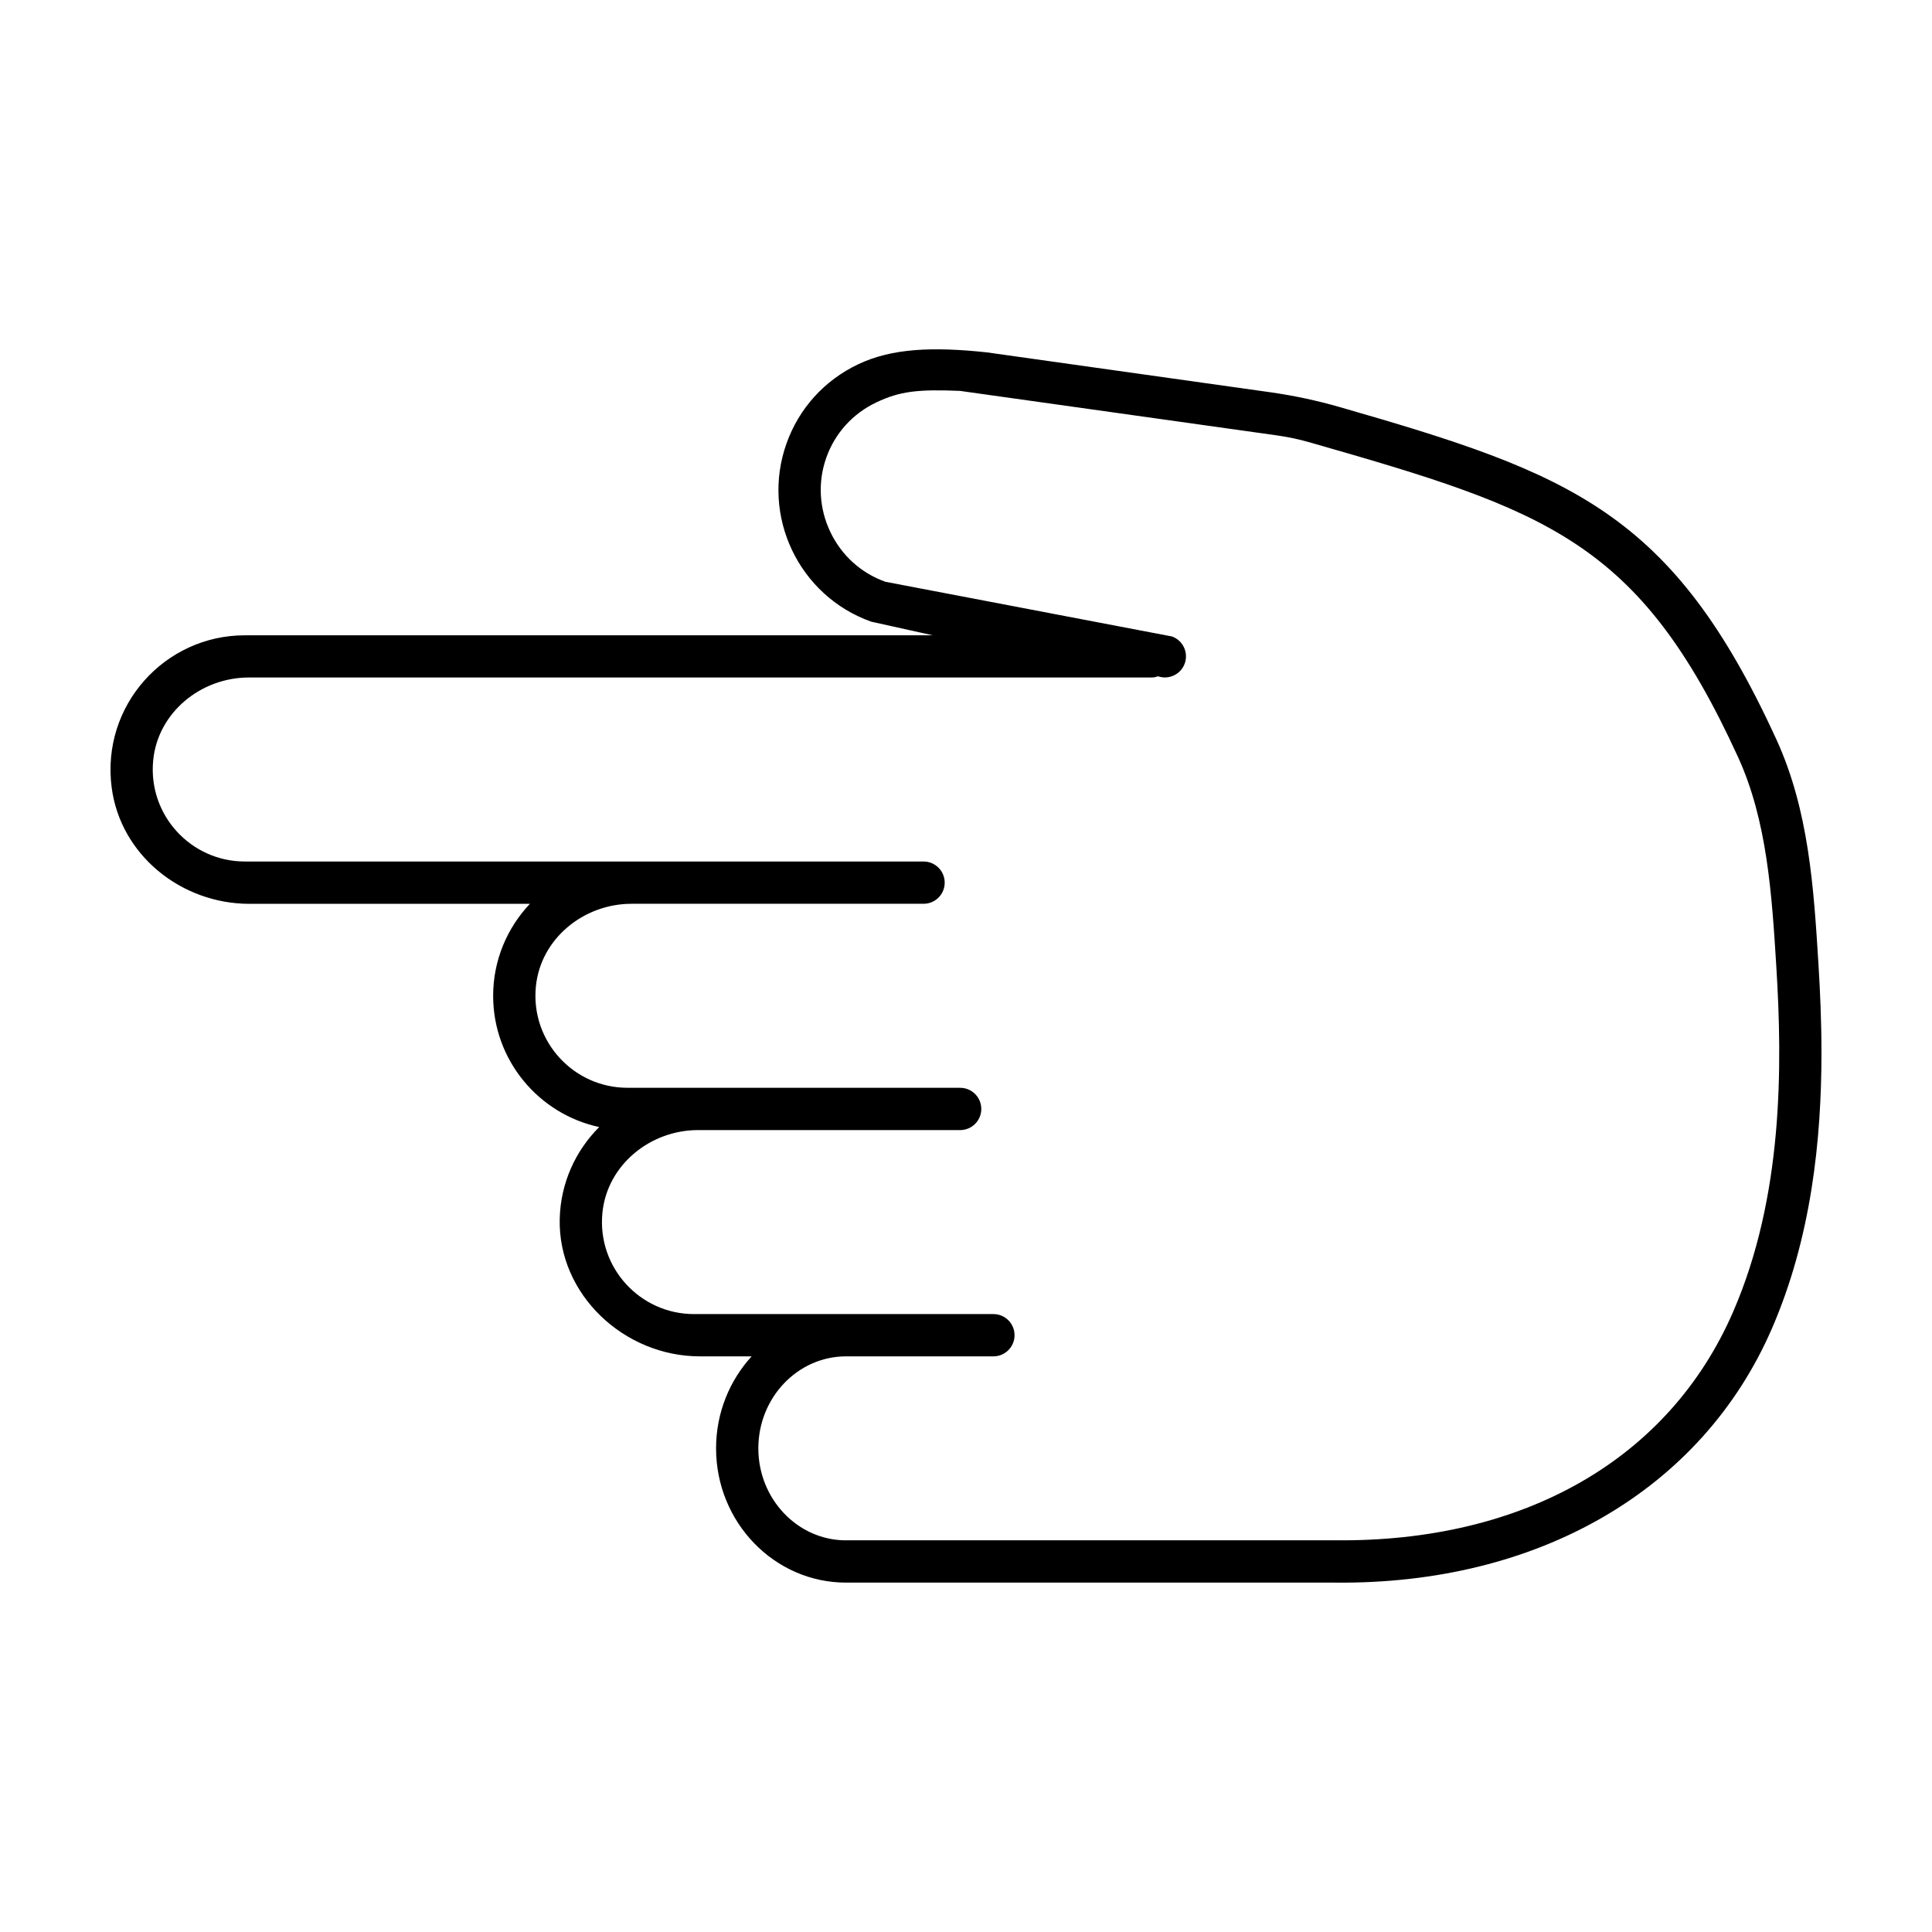
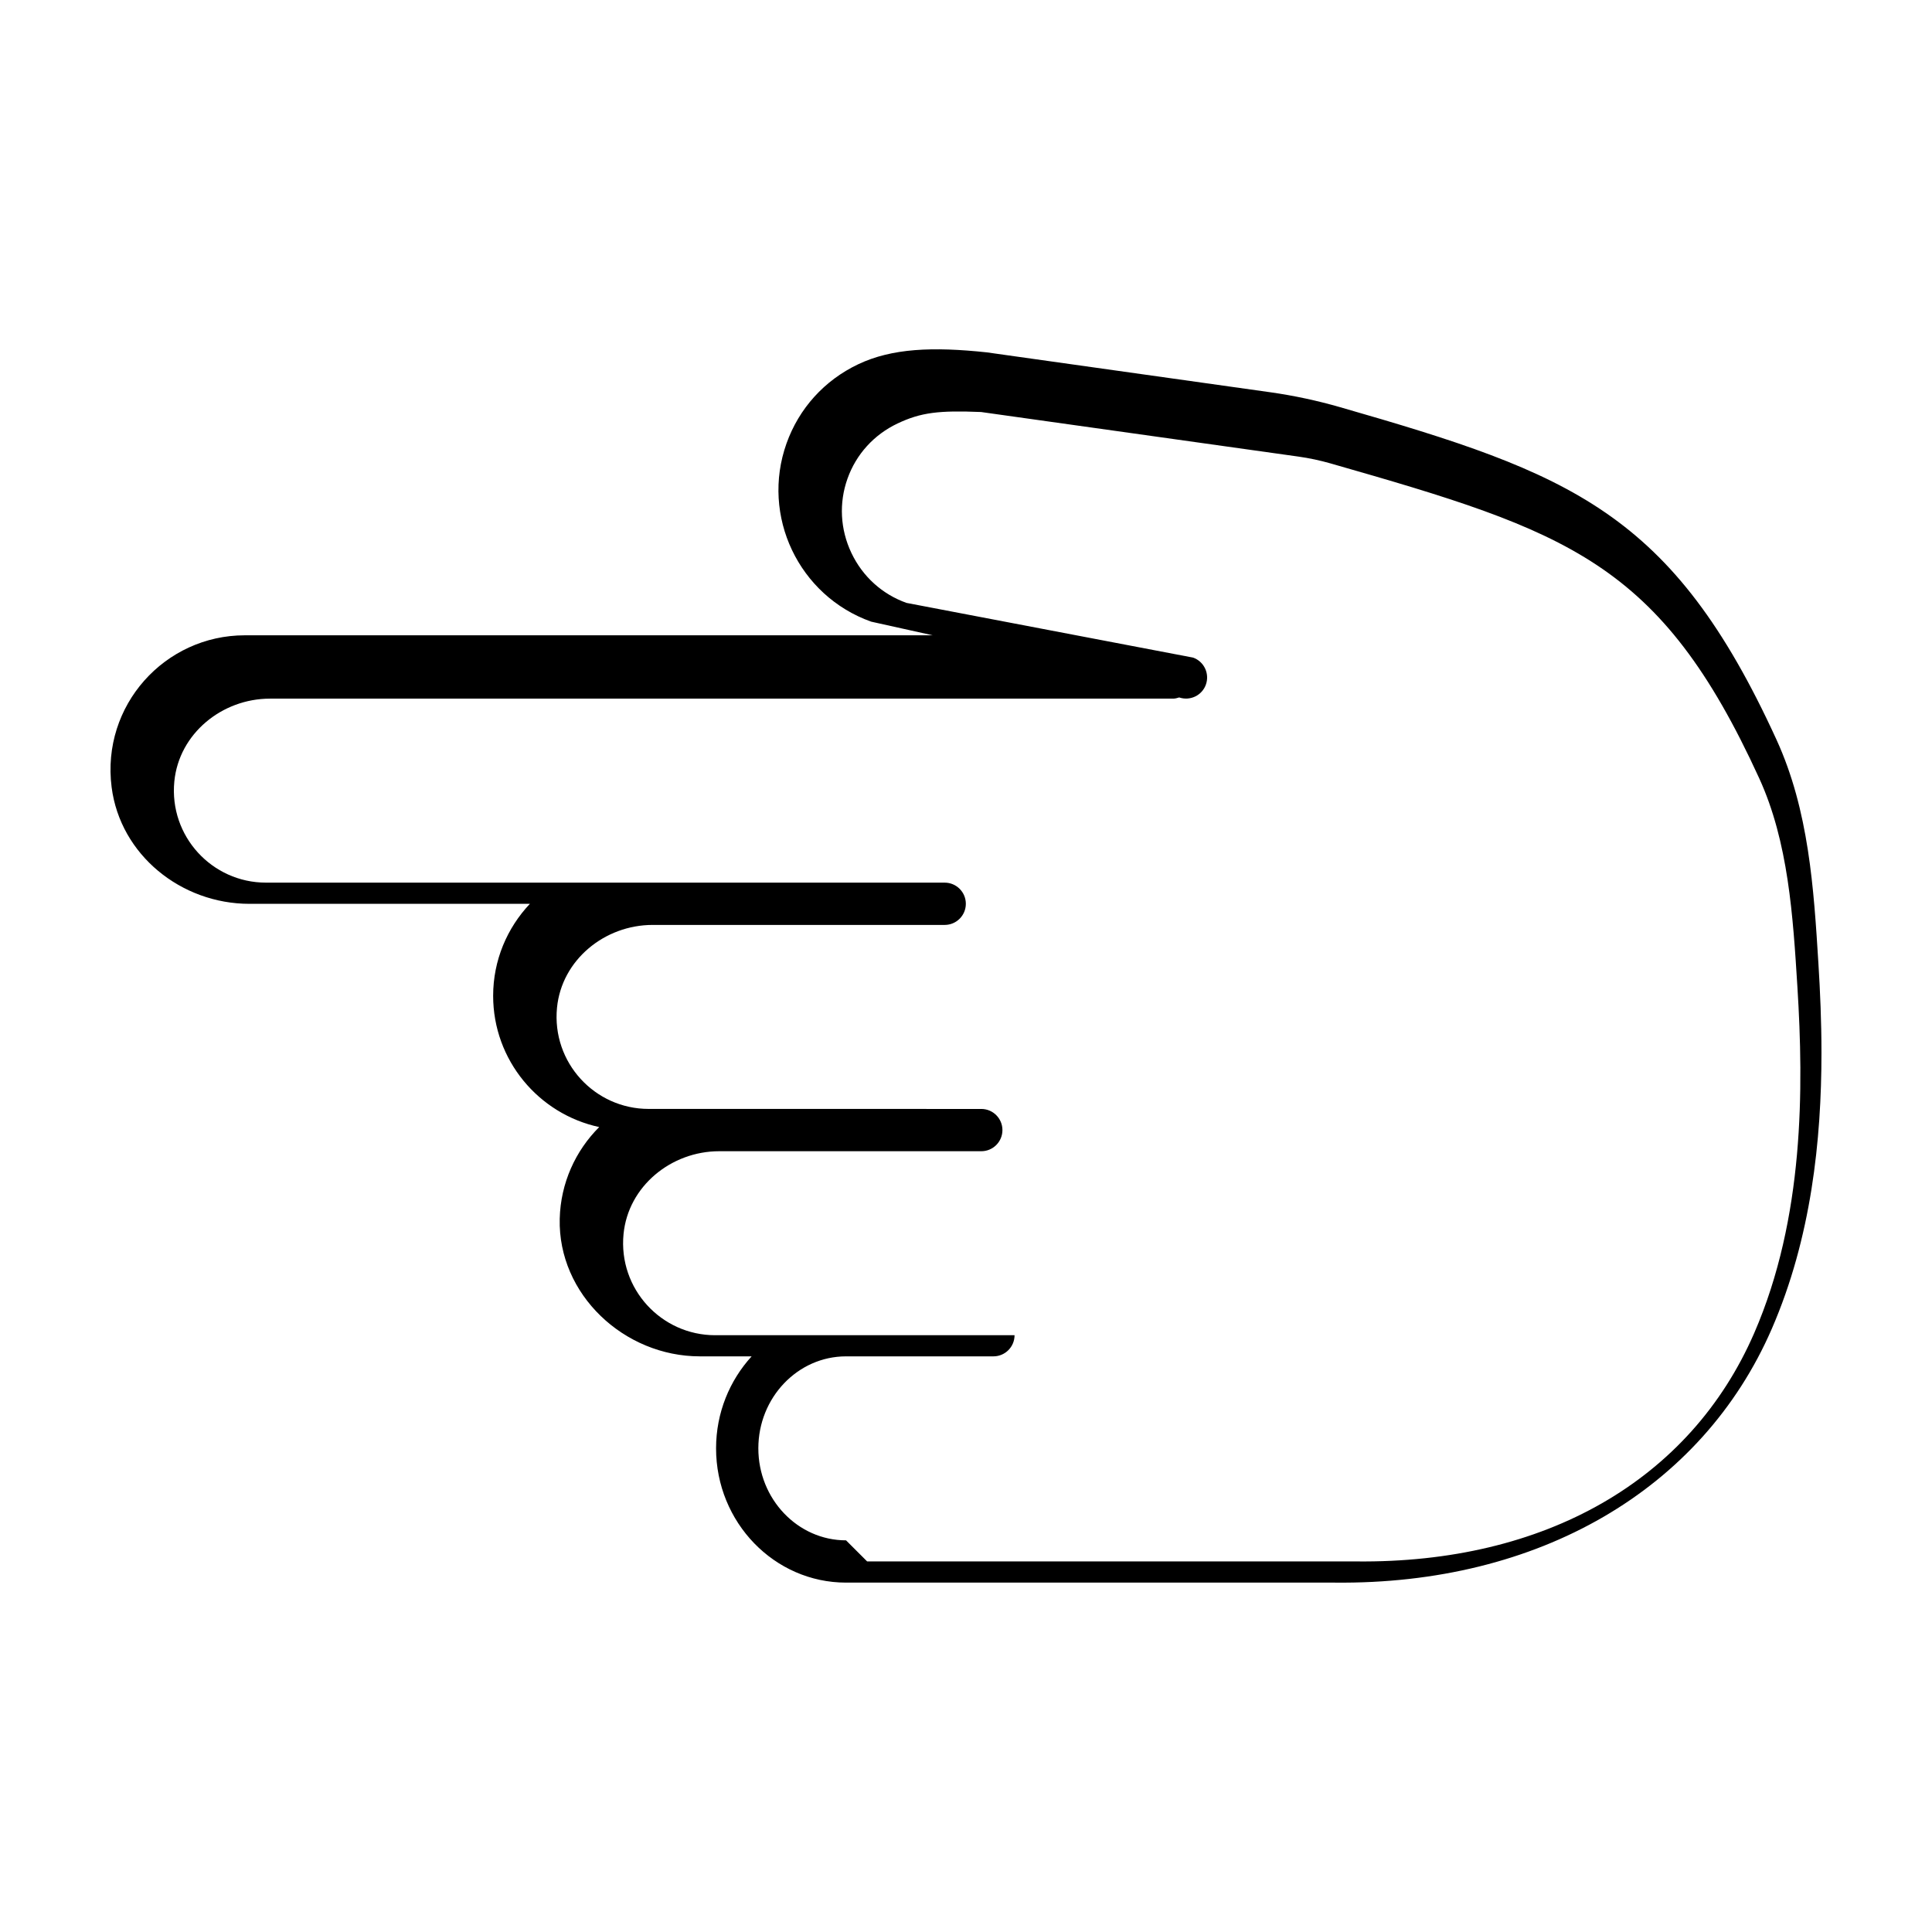
<svg xmlns="http://www.w3.org/2000/svg" fill="#000000" width="800px" height="800px" version="1.1" viewBox="144 144 512 512">
-   <path d="m368.21 563.41h129.49c53.957 0.578 97.285-24.562 115.84-67.25 10.48-24.121 13.168-50.062 13.168-73.172 0-8.305-0.348-16.242-0.805-23.598-1.238-19.957-2.519-40.594-11.129-59.402-27.613-60.34-54.422-70.469-115.61-88.074-6.074-1.75-12.281-3.082-18.539-3.965l-75.145-10.574c-14.289-1.523-25.109-1.09-34.051 3.16-8.949 4.246-15.688 11.695-18.992 20.969-6.84 19.215 3.223 40.402 22.434 47.242l16.324 3.617h-182.33c-21.16 0-38.062 18.566-35.281 40.266 2.301 17.938 18.438 30.898 36.52 30.898h74.32c-6.016 6.375-9.734 14.941-9.734 24.379 0 17.055 12.066 31.332 28.109 34.777-6.273 6.254-10.227 14.816-10.465 24.293-0.492 20.059 17.059 36.473 37.121 36.473h13.738c-5.824 6.375-9.426 14.941-9.426 24.379 0 19.617 15.445 35.582 34.441 35.582zm0-11.203c-12.812 0-23.242-10.938-23.242-24.379 0-13.441 10.43-24.379 23.242-24.379h39.055c3.094 0 5.602-2.508 5.602-5.602s-2.508-5.602-5.602-5.602h-79.359c-14.246 0-25.68-12.289-24.262-26.816 1.234-12.664 12.625-21.945 25.352-21.945h69.457c3.094 0 5.602-2.508 5.602-5.602s-2.508-5.602-5.602-5.602h-4.41l-66.137-0.008h-17.633c-14.246 0-25.68-12.289-24.262-26.816 1.234-12.664 12.625-21.945 25.352-21.945h77.391c3.094 0 5.602-2.508 5.602-5.602s-2.508-5.602-5.602-5.602l-78.484-0.004h-101.41c-14.246 0-25.68-12.289-24.262-26.816 1.234-12.664 12.625-21.945 25.352-21.945h239.38c0.555 0 1.055-0.168 1.562-0.316 2.898 0.988 6.055-0.52 7.082-3.406 1.031-2.922-0.484-6.117-3.394-7.152l-75.949-14.496c-6.453-2.297-11.645-7.004-14.605-13.246-2.961-6.242-3.332-13.234-1.031-19.688 2.297-6.453 7.004-11.645 13.246-14.605 6.242-2.961 11.023-3.5 22.152-3.047l84.102 11.812c2.856 0.402 5.719 1.012 8.496 1.805 63.07 18.051 87.355 26.062 113.61 83.43 7.742 16.922 8.957 36.5 10.137 55.438 1.648 26.582 1.84 61.008-11.457 91.609-16.949 38.996-55.41 61.051-105.51 60.512h-129.57z" />
+   <path d="m368.21 563.41h129.49c53.957 0.578 97.285-24.562 115.84-67.25 10.48-24.121 13.168-50.062 13.168-73.172 0-8.305-0.348-16.242-0.805-23.598-1.238-19.957-2.519-40.594-11.129-59.402-27.613-60.34-54.422-70.469-115.61-88.074-6.074-1.75-12.281-3.082-18.539-3.965l-75.145-10.574c-14.289-1.523-25.109-1.09-34.051 3.16-8.949 4.246-15.688 11.695-18.992 20.969-6.84 19.215 3.223 40.402 22.434 47.242l16.324 3.617h-182.33c-21.16 0-38.062 18.566-35.281 40.266 2.301 17.938 18.438 30.898 36.52 30.898h74.32c-6.016 6.375-9.734 14.941-9.734 24.379 0 17.055 12.066 31.332 28.109 34.777-6.273 6.254-10.227 14.816-10.465 24.293-0.492 20.059 17.059 36.473 37.121 36.473h13.738c-5.824 6.375-9.426 14.941-9.426 24.379 0 19.617 15.445 35.582 34.441 35.582zm0-11.203c-12.812 0-23.242-10.938-23.242-24.379 0-13.441 10.43-24.379 23.242-24.379h39.055c3.094 0 5.602-2.508 5.602-5.602h-79.359c-14.246 0-25.68-12.289-24.262-26.816 1.234-12.664 12.625-21.945 25.352-21.945h69.457c3.094 0 5.602-2.508 5.602-5.602s-2.508-5.602-5.602-5.602h-4.41l-66.137-0.008h-17.633c-14.246 0-25.68-12.289-24.262-26.816 1.234-12.664 12.625-21.945 25.352-21.945h77.391c3.094 0 5.602-2.508 5.602-5.602s-2.508-5.602-5.602-5.602l-78.484-0.004h-101.41c-14.246 0-25.68-12.289-24.262-26.816 1.234-12.664 12.625-21.945 25.352-21.945h239.38c0.555 0 1.055-0.168 1.562-0.316 2.898 0.988 6.055-0.52 7.082-3.406 1.031-2.922-0.484-6.117-3.394-7.152l-75.949-14.496c-6.453-2.297-11.645-7.004-14.605-13.246-2.961-6.242-3.332-13.234-1.031-19.688 2.297-6.453 7.004-11.645 13.246-14.605 6.242-2.961 11.023-3.5 22.152-3.047l84.102 11.812c2.856 0.402 5.719 1.012 8.496 1.805 63.07 18.051 87.355 26.062 113.61 83.43 7.742 16.922 8.957 36.5 10.137 55.438 1.648 26.582 1.84 61.008-11.457 91.609-16.949 38.996-55.41 61.051-105.51 60.512h-129.57z" />
</svg>